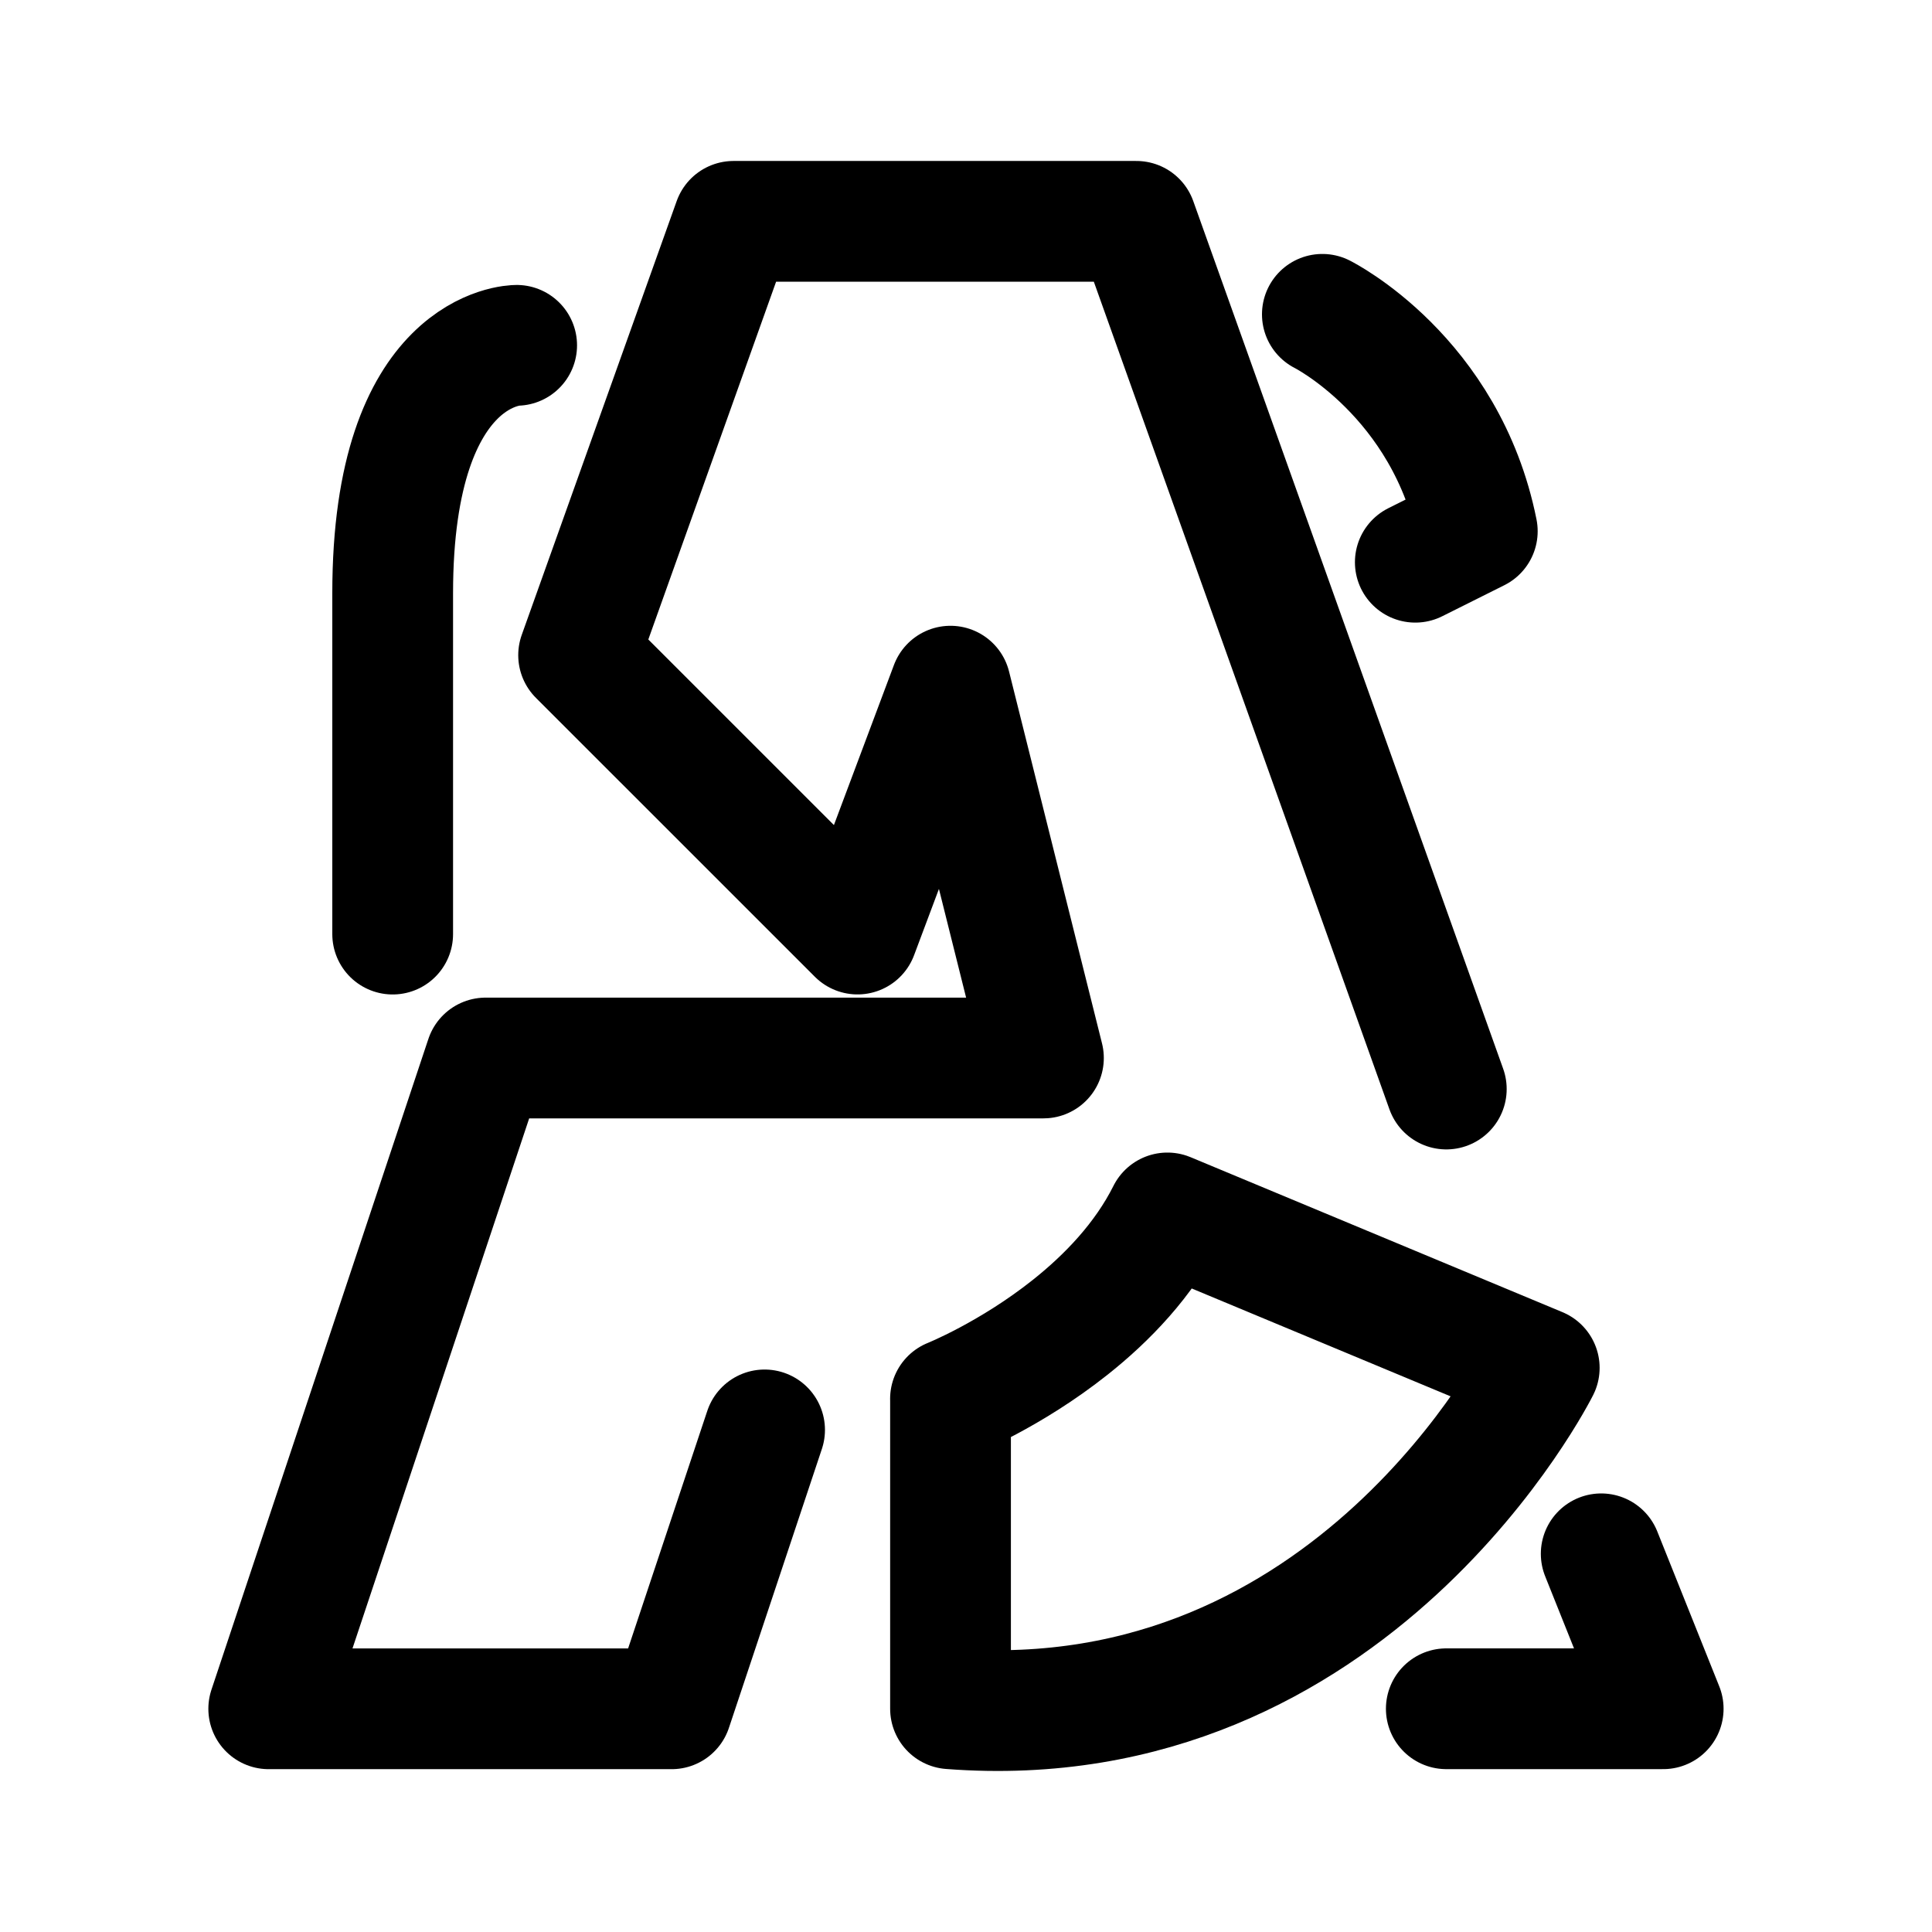
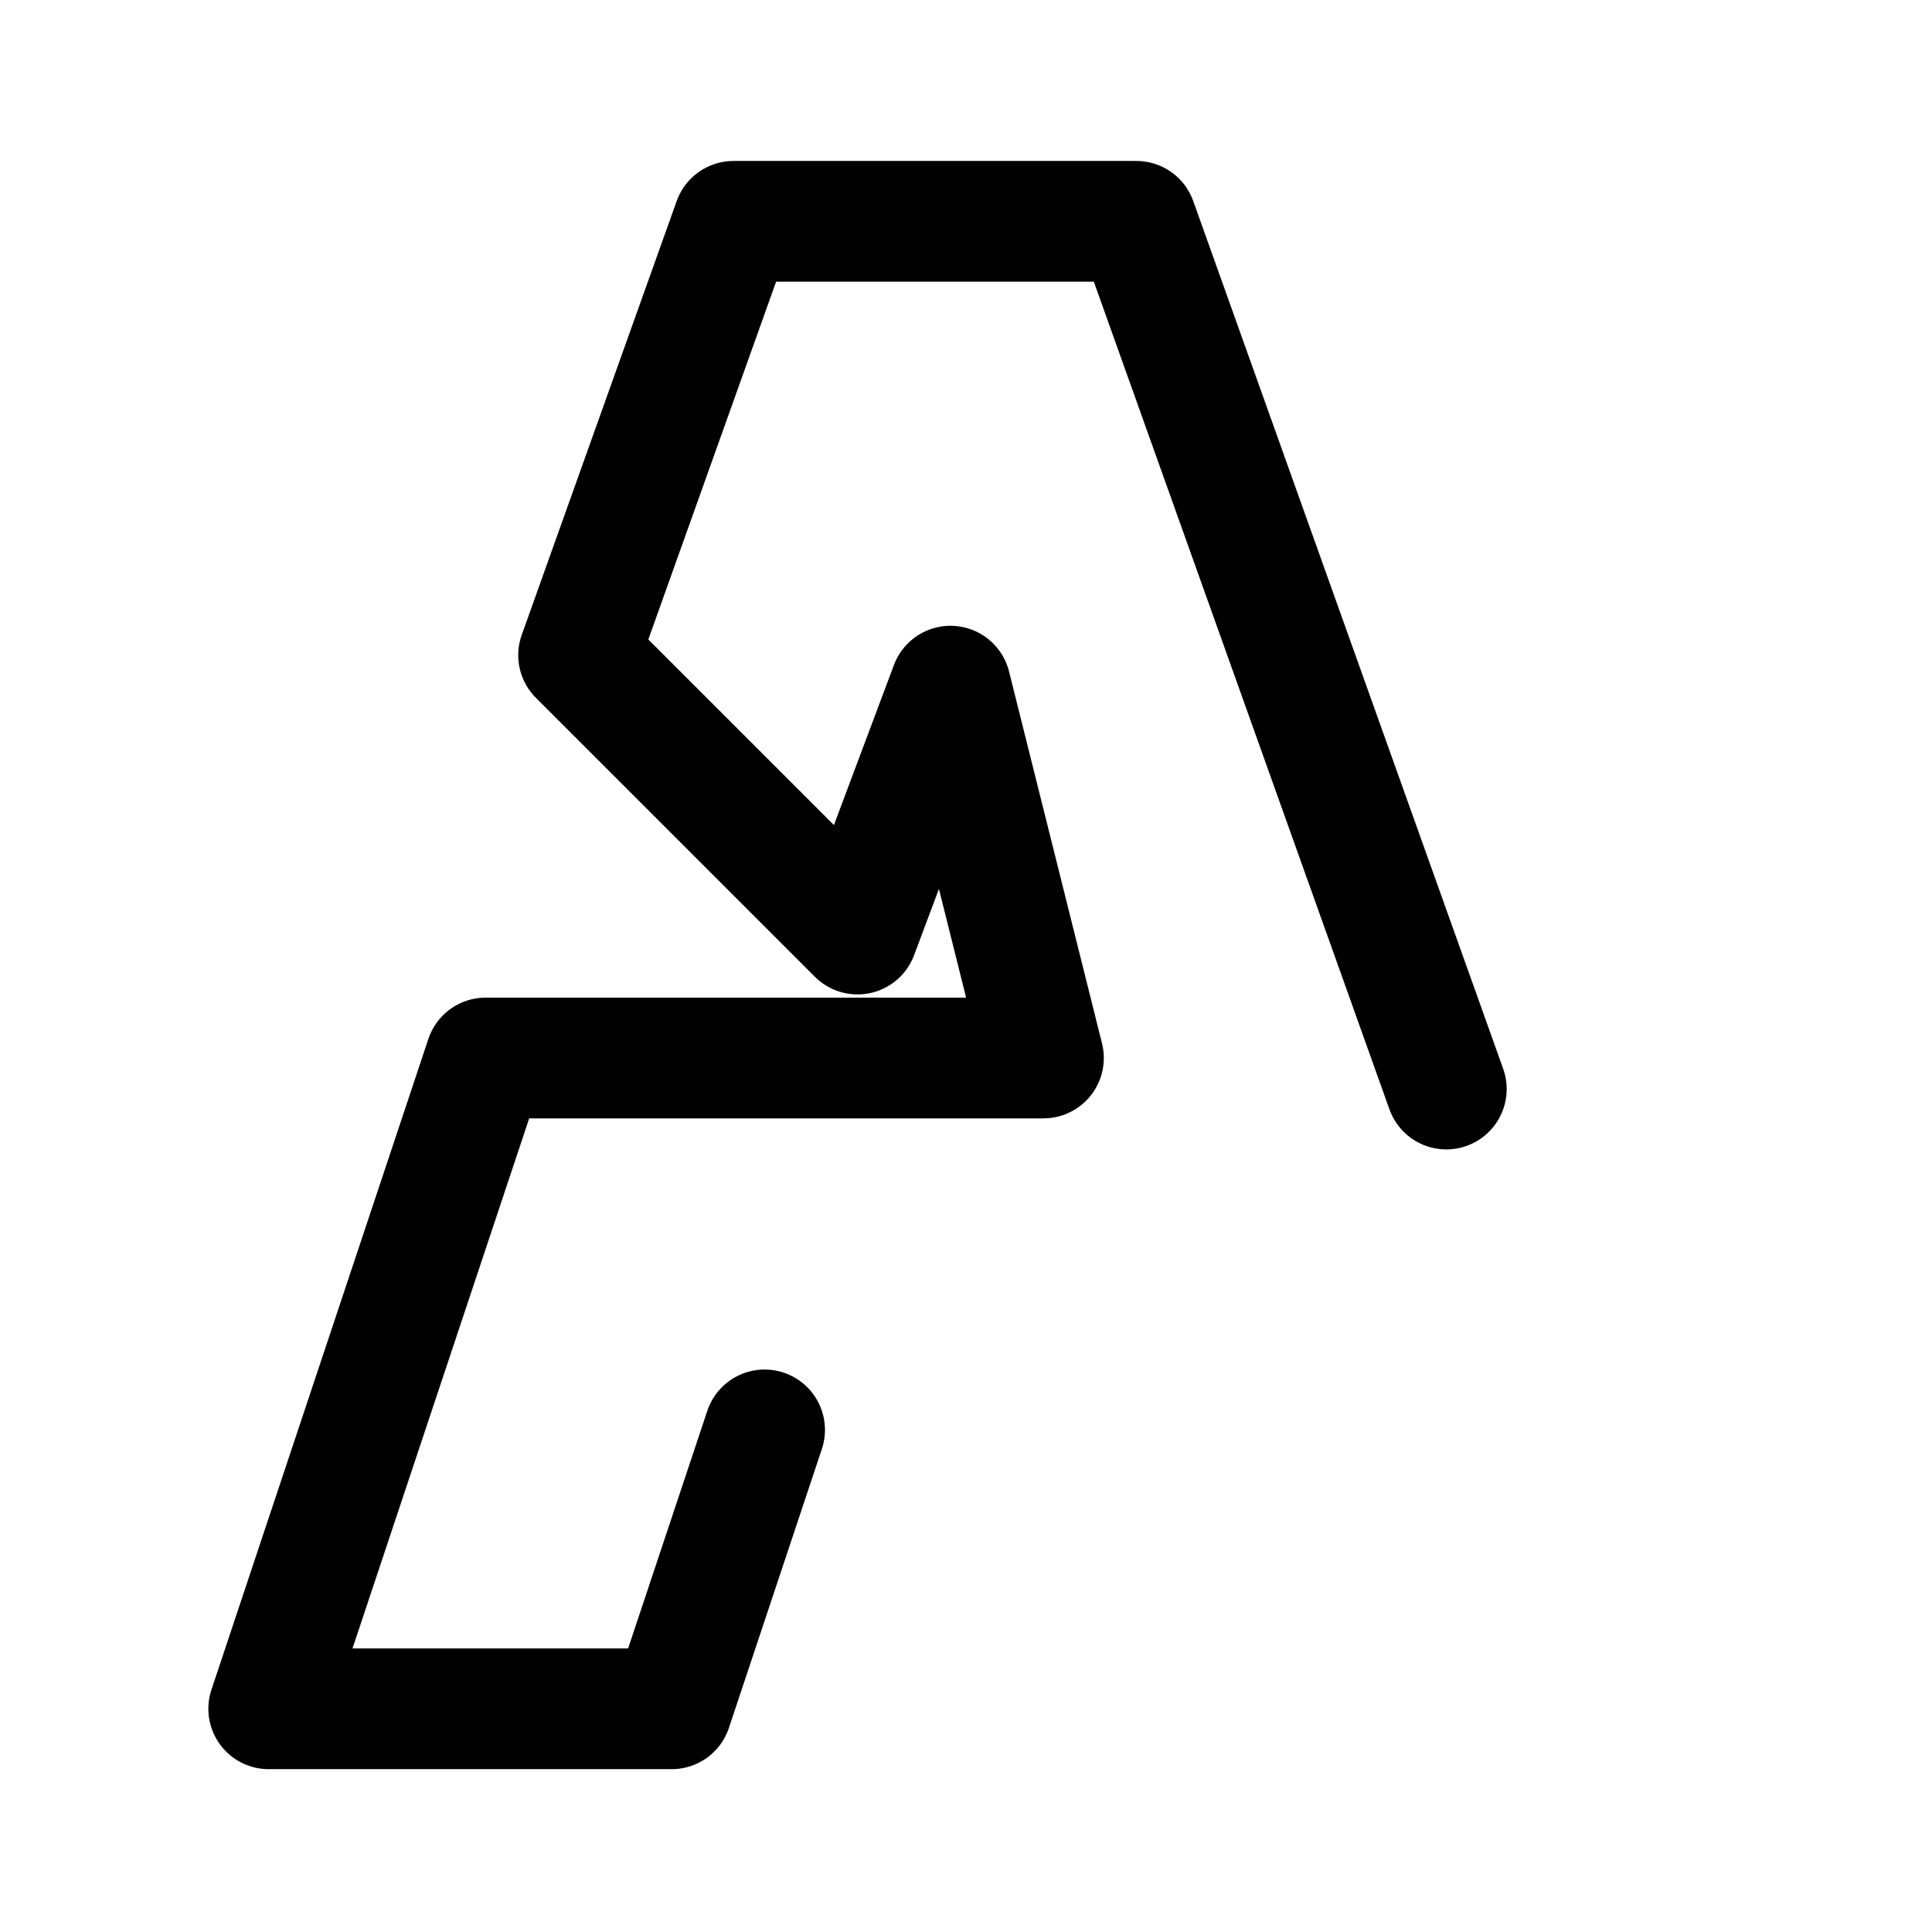
<svg xmlns="http://www.w3.org/2000/svg" width="800px" height="800px" viewBox="0 0 50.8 50.8">
  <g fill="none" stroke="#000000" stroke-linecap="round" stroke-linejoin="round" stroke-width="3.175">
    <path d="M38.029 28.635 29.88 5.82H19.288l-4.074 11.407 7.334 7.333 2.444-6.518 2.444 9.777H12.77L7.066 44.931H17.66l2.444-7.333" />
-     <path d="M24.992 36.782s1.57-.628 3.15-1.884c.966-.767 1.936-1.769 2.554-3.005l9.777 4.074s-4.889 9.778-15.48 8.963v-8.148M13.585 9.08s-3.26 0-3.26 6.518v8.963M34.77 8.265s3.259 1.63 4.074 5.703l-1.63.815m.815 30.147h5.703l-1.63-4.074" />
  </g>
</svg>